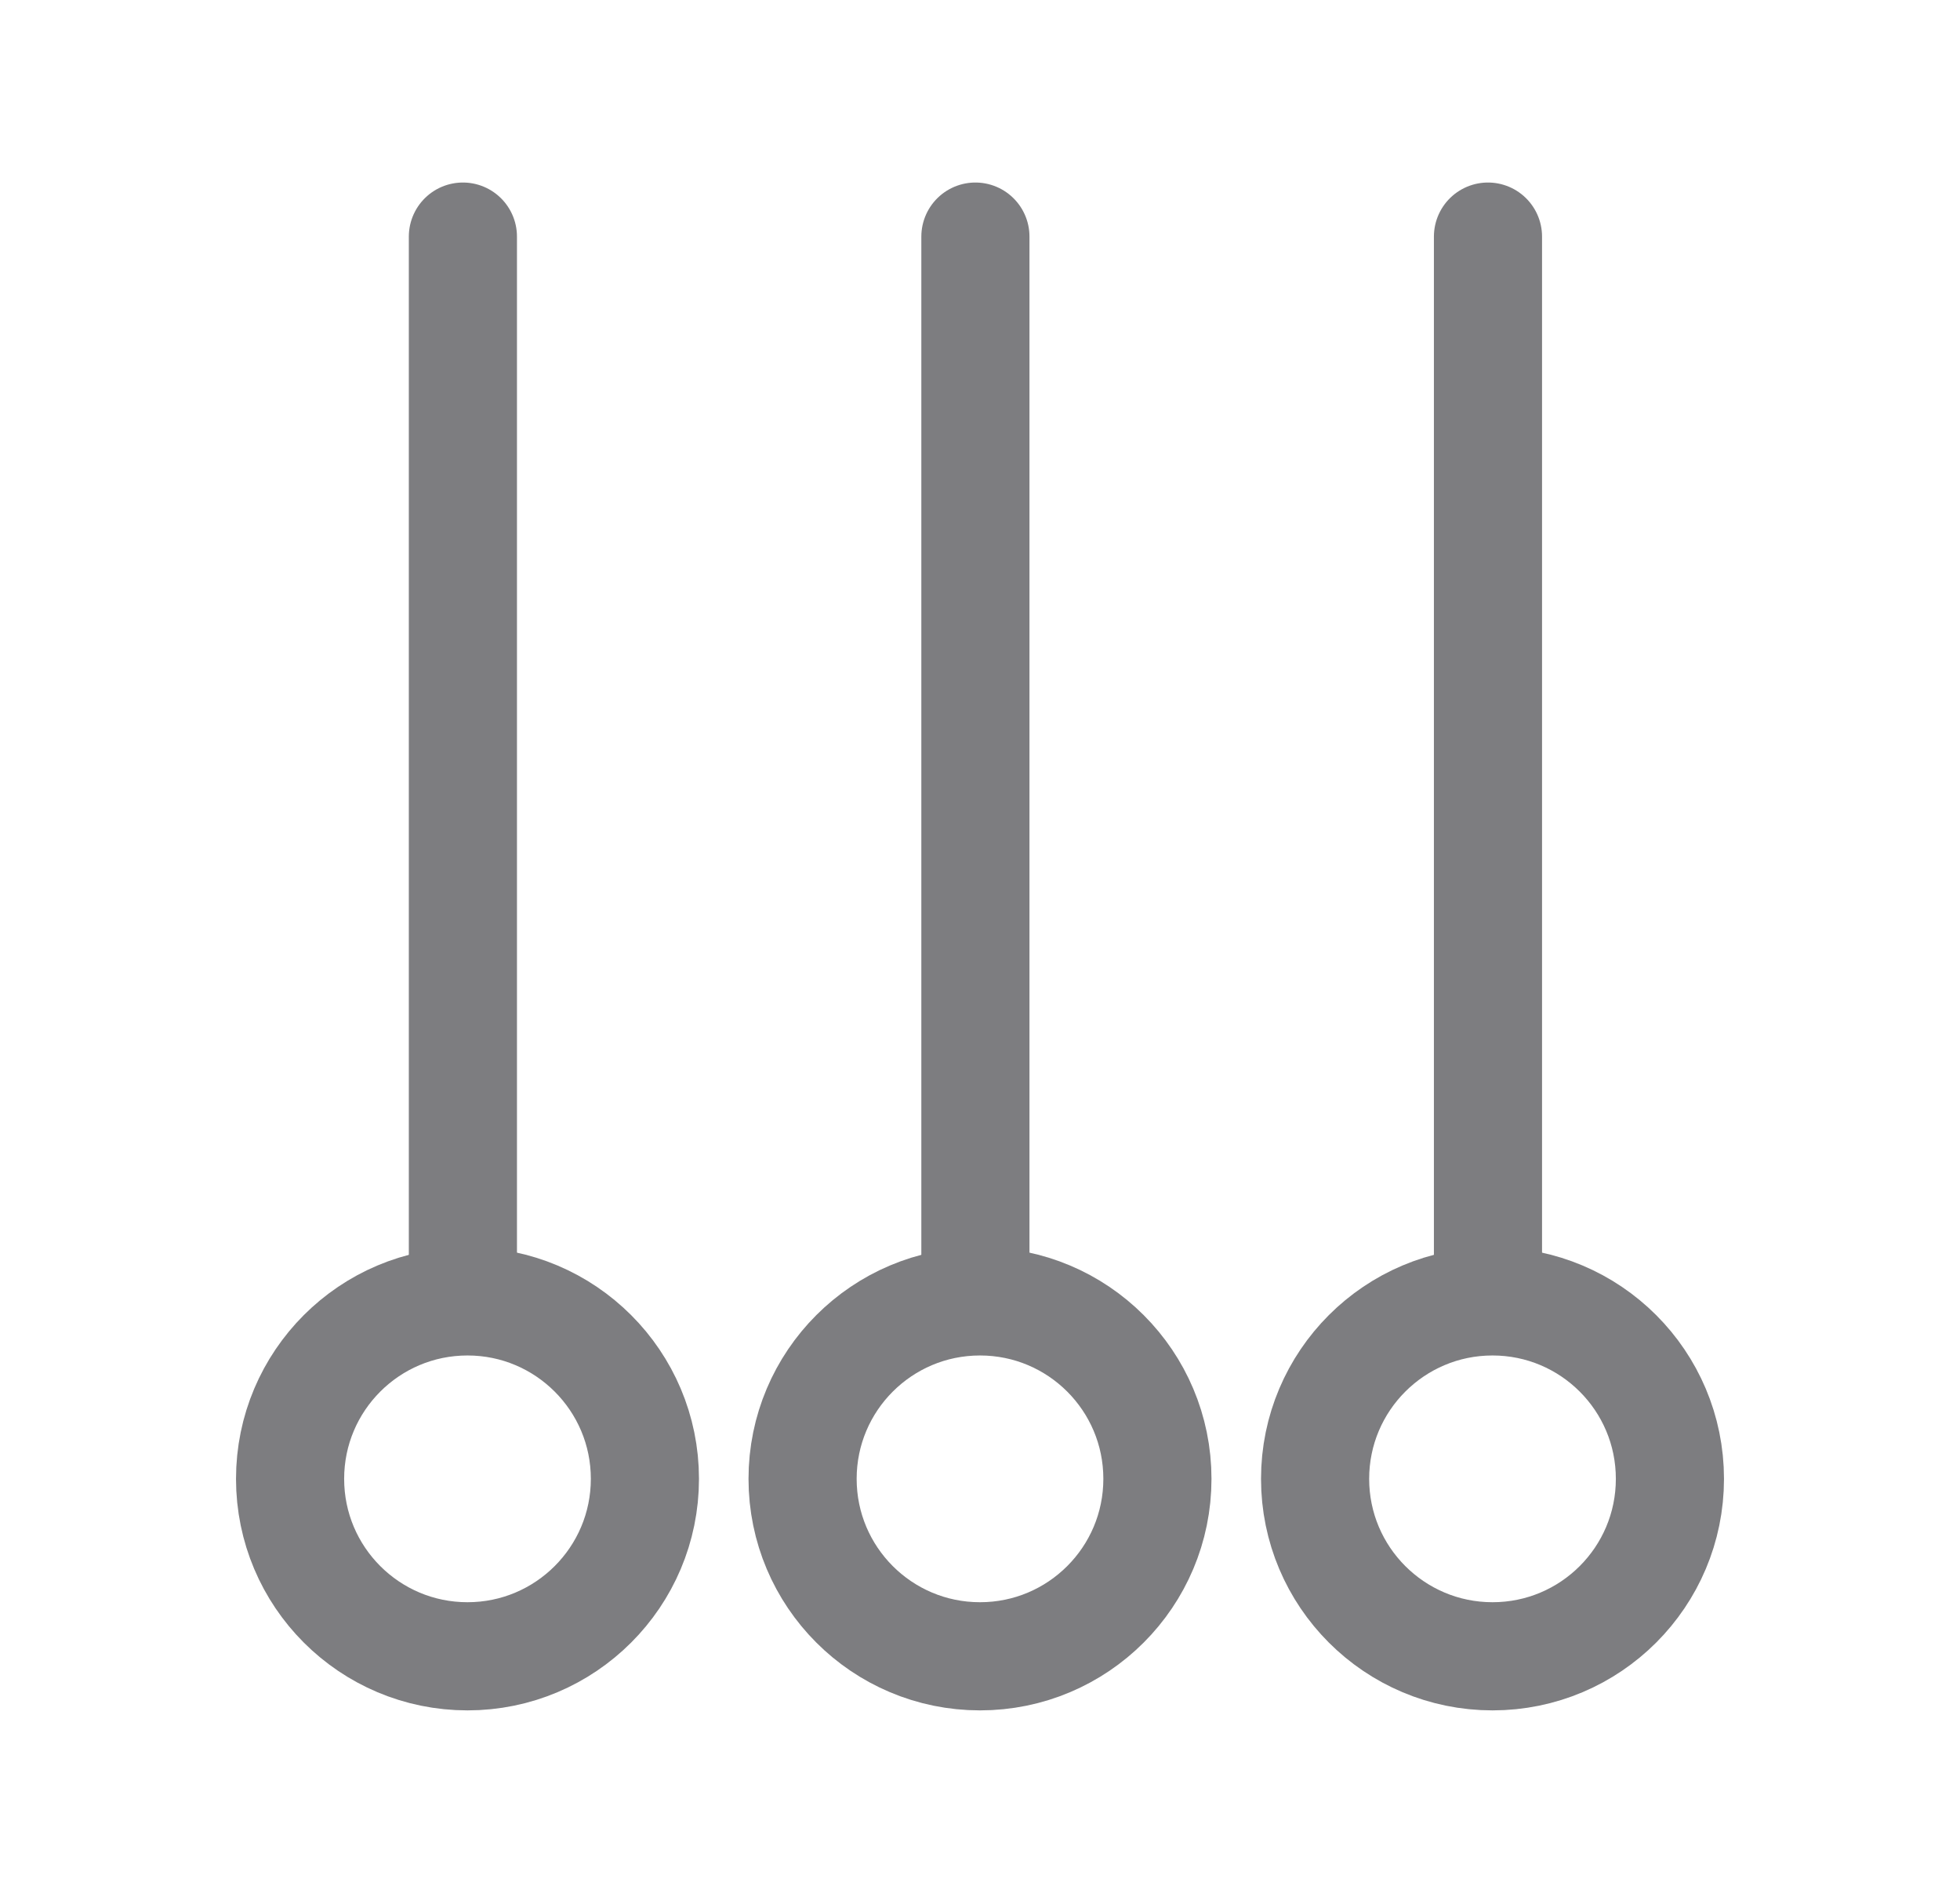
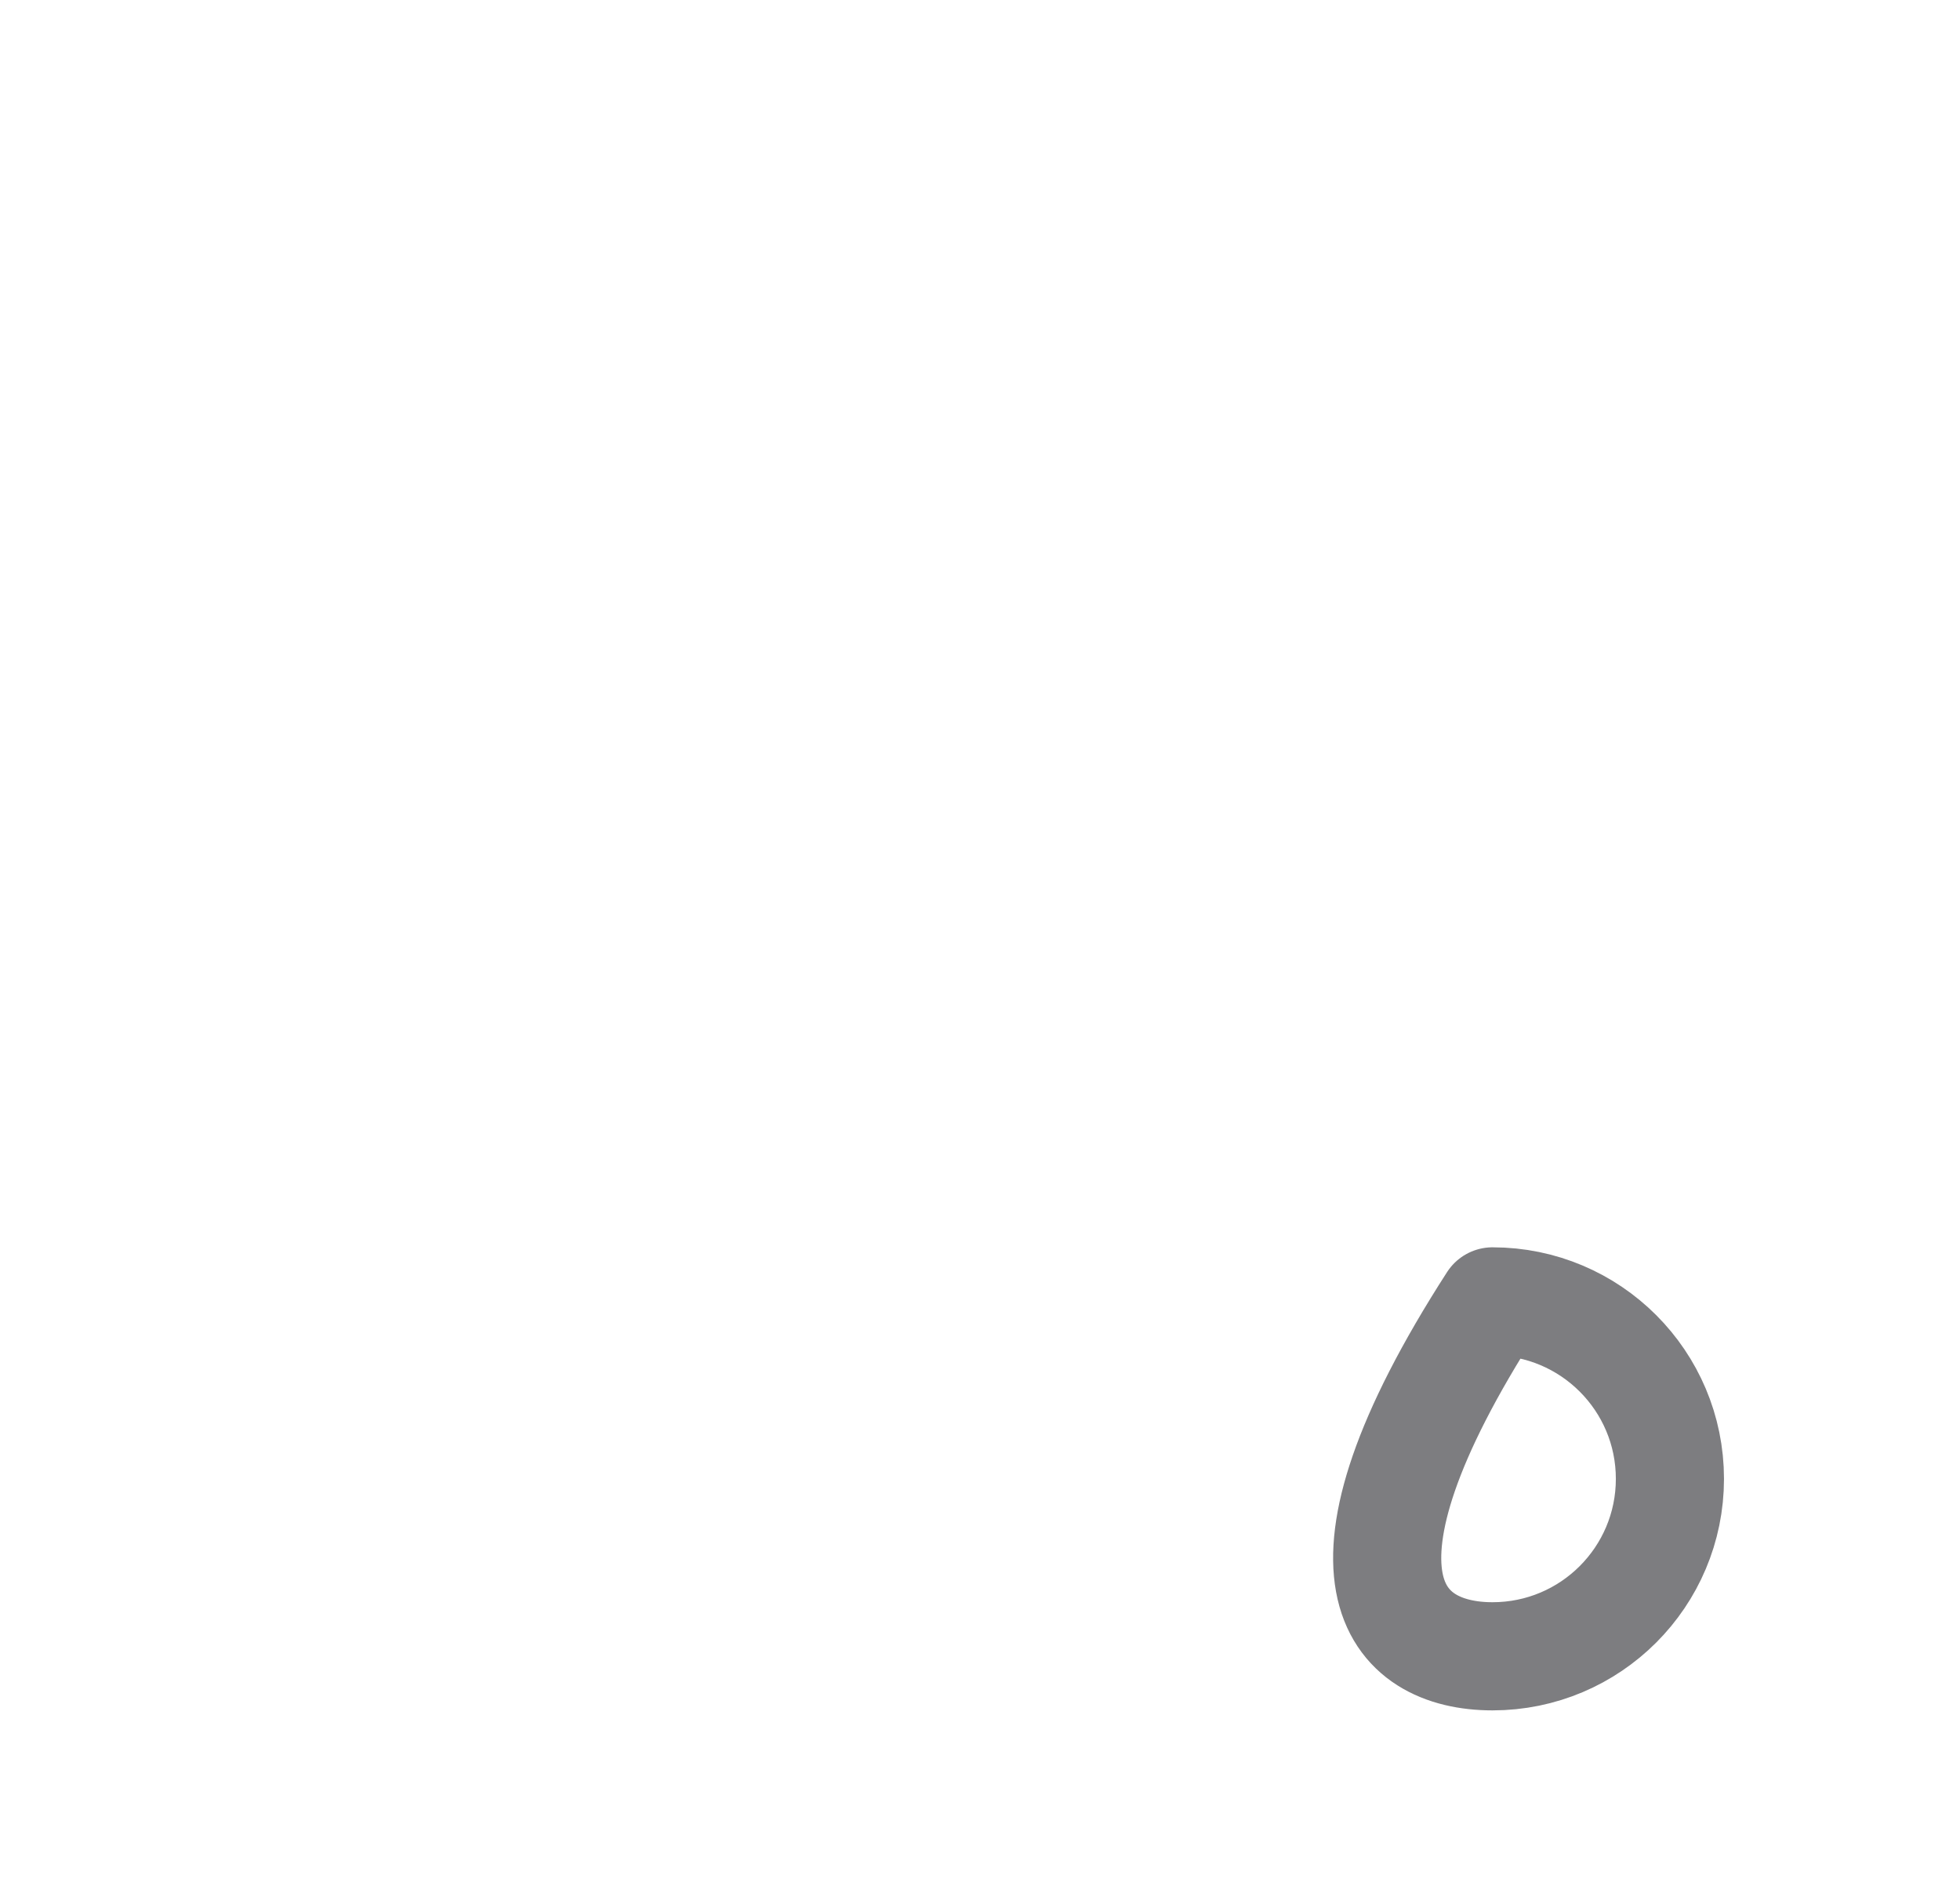
<svg xmlns="http://www.w3.org/2000/svg" width="29" height="28" viewBox="0 0 29 28" fill="none">
-   <path d="M14.432 3.5V18.667" stroke="#7D7D80" stroke-width="1.6" stroke-linecap="round" stroke-linejoin="round" />
-   <path d="M14.5 24.501C15.95 24.501 17.125 23.326 17.125 21.876C17.125 20.426 15.95 19.251 14.5 19.251C13.05 19.251 11.875 20.426 11.875 21.876C11.875 23.326 13.05 24.501 14.5 24.501Z" stroke="#7D7D80" stroke-width="1.6" stroke-linecap="round" stroke-linejoin="round" />
-   <path d="M6.849 3.5V18.667" stroke="#7D7D80" stroke-width="1.6" stroke-linecap="round" stroke-linejoin="round" />
-   <path d="M22.016 3.5V18.667" stroke="#7D7D80" stroke-width="1.6" stroke-linecap="round" stroke-linejoin="round" />
-   <path d="M6.917 24.501C8.366 24.501 9.542 23.326 9.542 21.876C9.542 20.426 8.366 19.251 6.917 19.251C5.467 19.251 4.292 20.426 4.292 21.876C4.292 23.326 5.467 24.501 6.917 24.501Z" stroke="#7D7D80" stroke-width="1.6" stroke-linecap="round" stroke-linejoin="round" />
-   <path d="M22.083 24.501C23.533 24.501 24.708 23.326 24.708 21.876C24.708 20.426 23.533 19.251 22.083 19.251C20.634 19.251 19.458 20.426 19.458 21.876C19.458 23.326 20.634 24.501 22.083 24.501Z" stroke="#7D7D80" stroke-width="1.6" stroke-linecap="round" stroke-linejoin="round" />
+   <path d="M22.083 24.501C23.533 24.501 24.708 23.326 24.708 21.876C24.708 20.426 23.533 19.251 22.083 19.251C19.458 23.326 20.634 24.501 22.083 24.501Z" stroke="#7D7D80" stroke-width="1.6" stroke-linecap="round" stroke-linejoin="round" />
</svg>